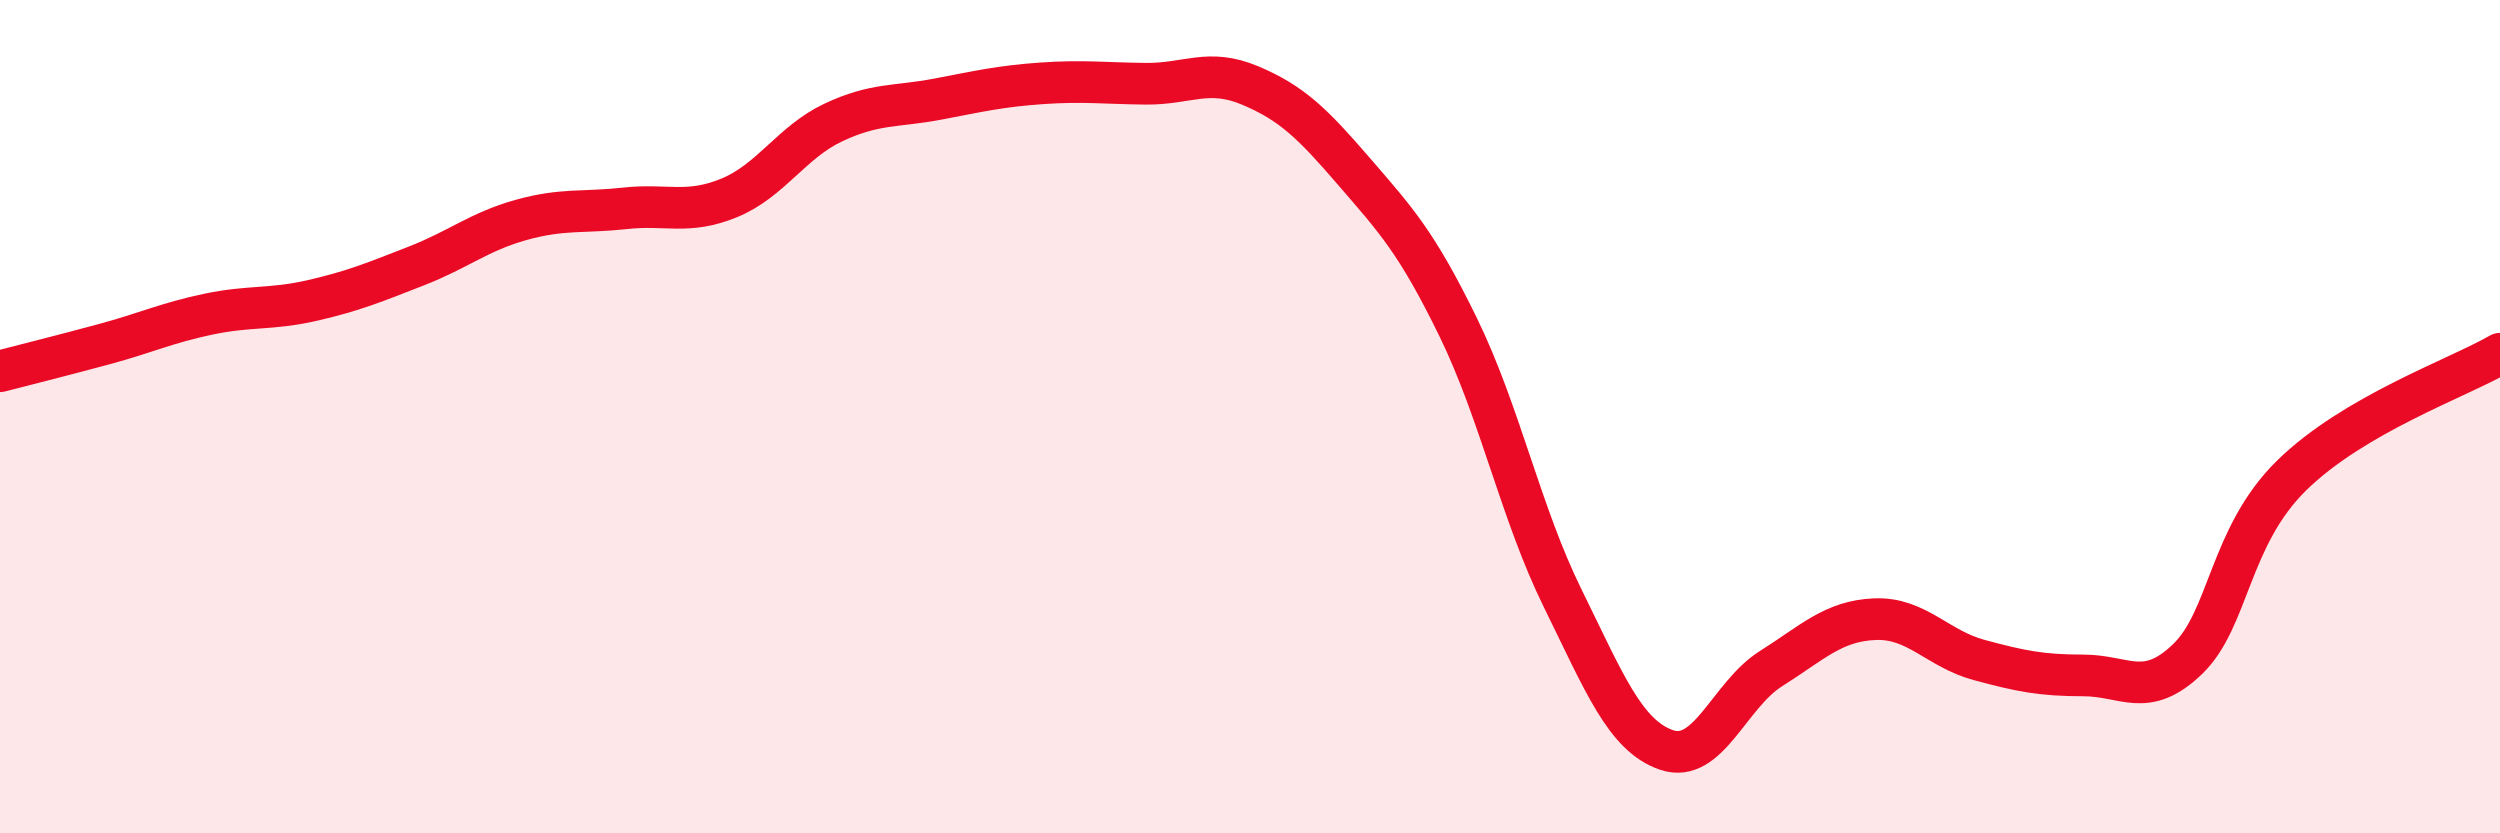
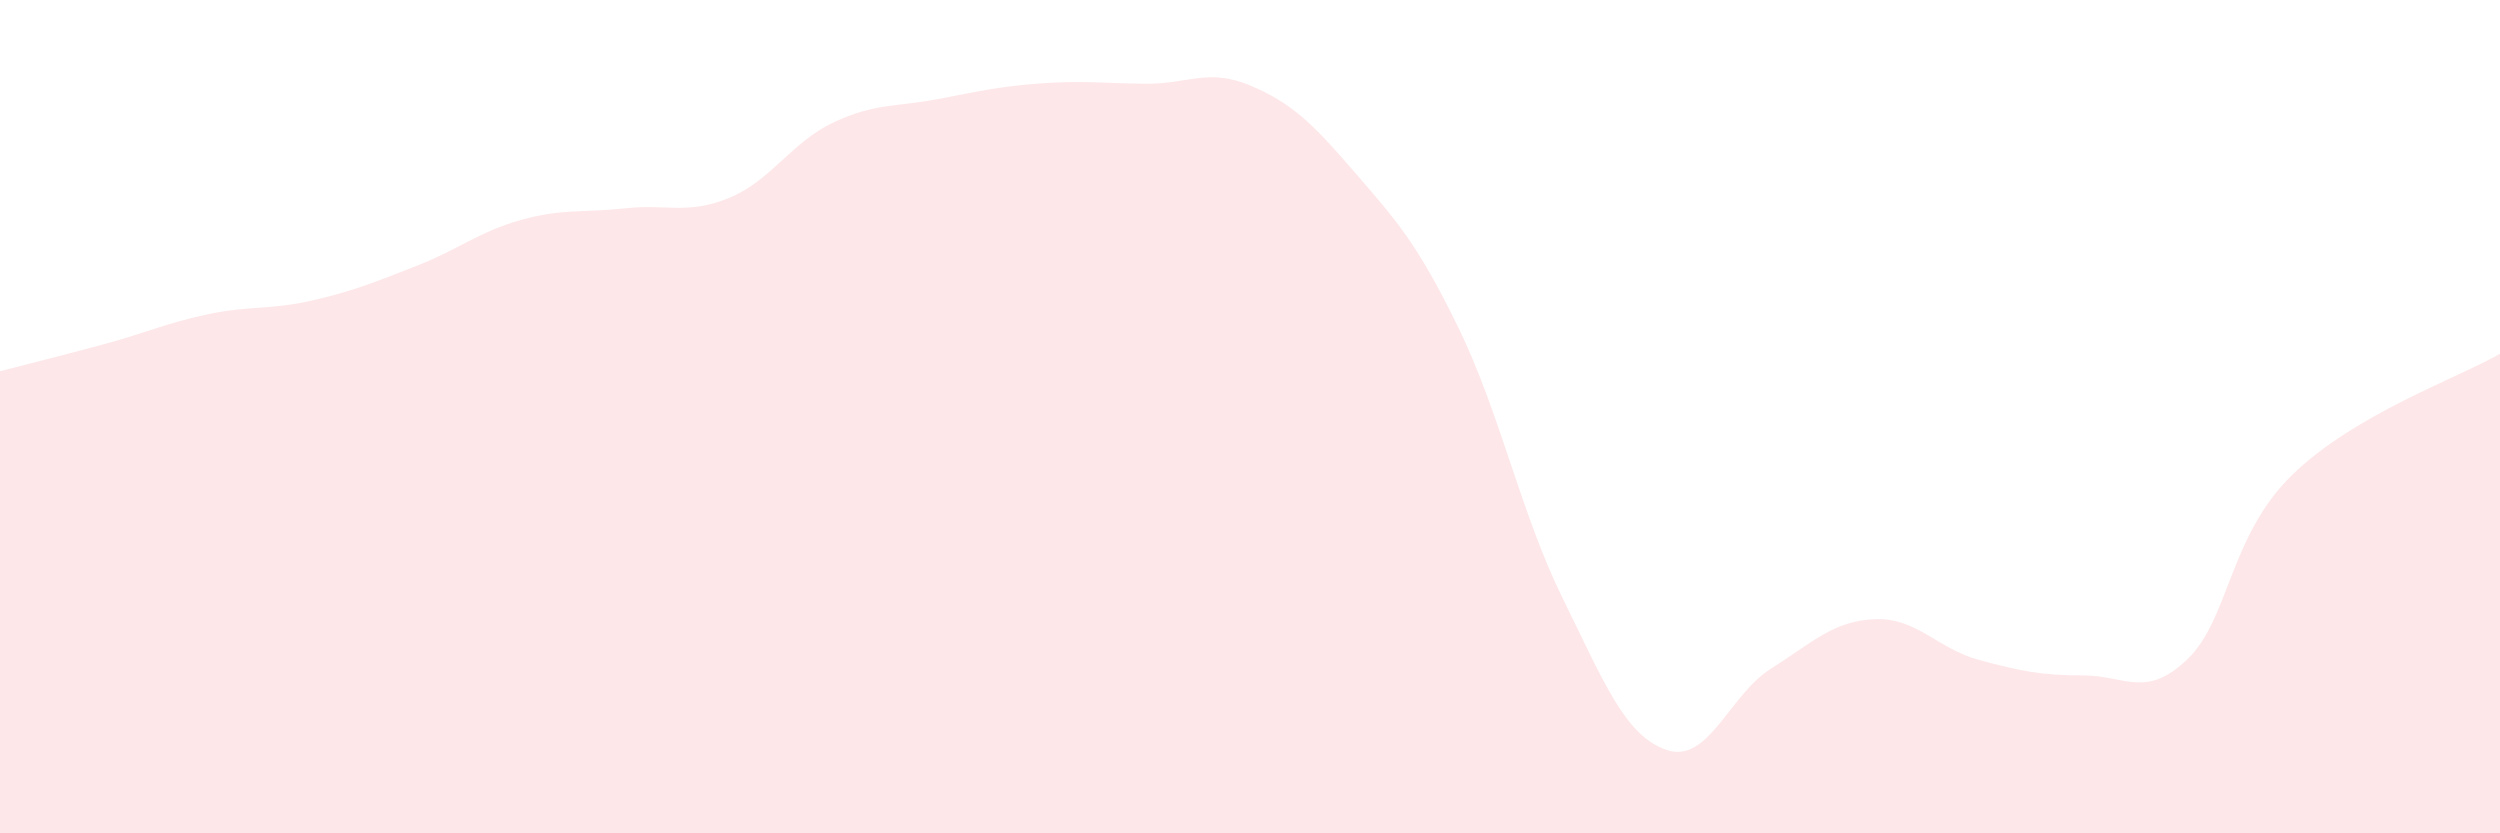
<svg xmlns="http://www.w3.org/2000/svg" width="60" height="20" viewBox="0 0 60 20">
  <path d="M 0,8.91 C 0.5,8.78 1.5,8.53 2.5,8.26 C 3.5,7.99 4,7.75 5,7.54 C 6,7.33 6.5,7.44 7.5,7.21 C 8.5,6.98 9,6.77 10,6.38 C 11,5.99 11.5,5.56 12.5,5.28 C 13.5,5 14,5.11 15,5 C 16,4.89 16.5,5.16 17.5,4.75 C 18.5,4.34 19,3.41 20,2.94 C 21,2.47 21.5,2.57 22.5,2.38 C 23.5,2.19 24,2.07 25,2 C 26,1.93 26.5,2 27.5,2.01 C 28.5,2.02 29,1.63 30,2.05 C 31,2.47 31.5,2.96 32.5,4.12 C 33.5,5.28 34,5.81 35,7.86 C 36,9.91 36.5,12.32 37.5,14.35 C 38.5,16.38 39,17.66 40,18 C 41,18.34 41.5,16.68 42.5,16.05 C 43.5,15.42 44,14.9 45,14.86 C 46,14.82 46.5,15.57 47.5,15.84 C 48.5,16.11 49,16.21 50,16.21 C 51,16.21 51.5,16.78 52.5,15.82 C 53.5,14.86 53.5,12.88 55,11.41 C 56.5,9.94 59,9.07 60,8.49L60 20L0 20Z" fill="#EB0A25" opacity="0.1" stroke-linecap="round" stroke-linejoin="round" />
-   <path d="M 0,8.91 C 0.5,8.78 1.5,8.53 2.5,8.26 C 3.5,7.99 4,7.75 5,7.54 C 6,7.33 6.5,7.44 7.5,7.21 C 8.5,6.98 9,6.77 10,6.38 C 11,5.99 11.5,5.56 12.5,5.28 C 13.5,5 14,5.11 15,5 C 16,4.89 16.5,5.16 17.5,4.75 C 18.5,4.34 19,3.41 20,2.94 C 21,2.47 21.5,2.57 22.5,2.38 C 23.5,2.19 24,2.07 25,2 C 26,1.93 26.5,2 27.5,2.01 C 28.5,2.02 29,1.63 30,2.05 C 31,2.47 31.5,2.96 32.5,4.12 C 33.5,5.28 34,5.81 35,7.86 C 36,9.91 36.5,12.32 37.5,14.35 C 38.5,16.38 39,17.66 40,18 C 41,18.34 41.5,16.68 42.5,16.05 C 43.5,15.42 44,14.9 45,14.86 C 46,14.82 46.5,15.57 47.5,15.84 C 48.5,16.11 49,16.21 50,16.21 C 51,16.21 51.5,16.78 52.5,15.82 C 53.5,14.86 53.5,12.88 55,11.41 C 56.5,9.94 59,9.07 60,8.49" stroke="#EB0A25" stroke-width="1" fill="none" stroke-linecap="round" stroke-linejoin="round" />
</svg>